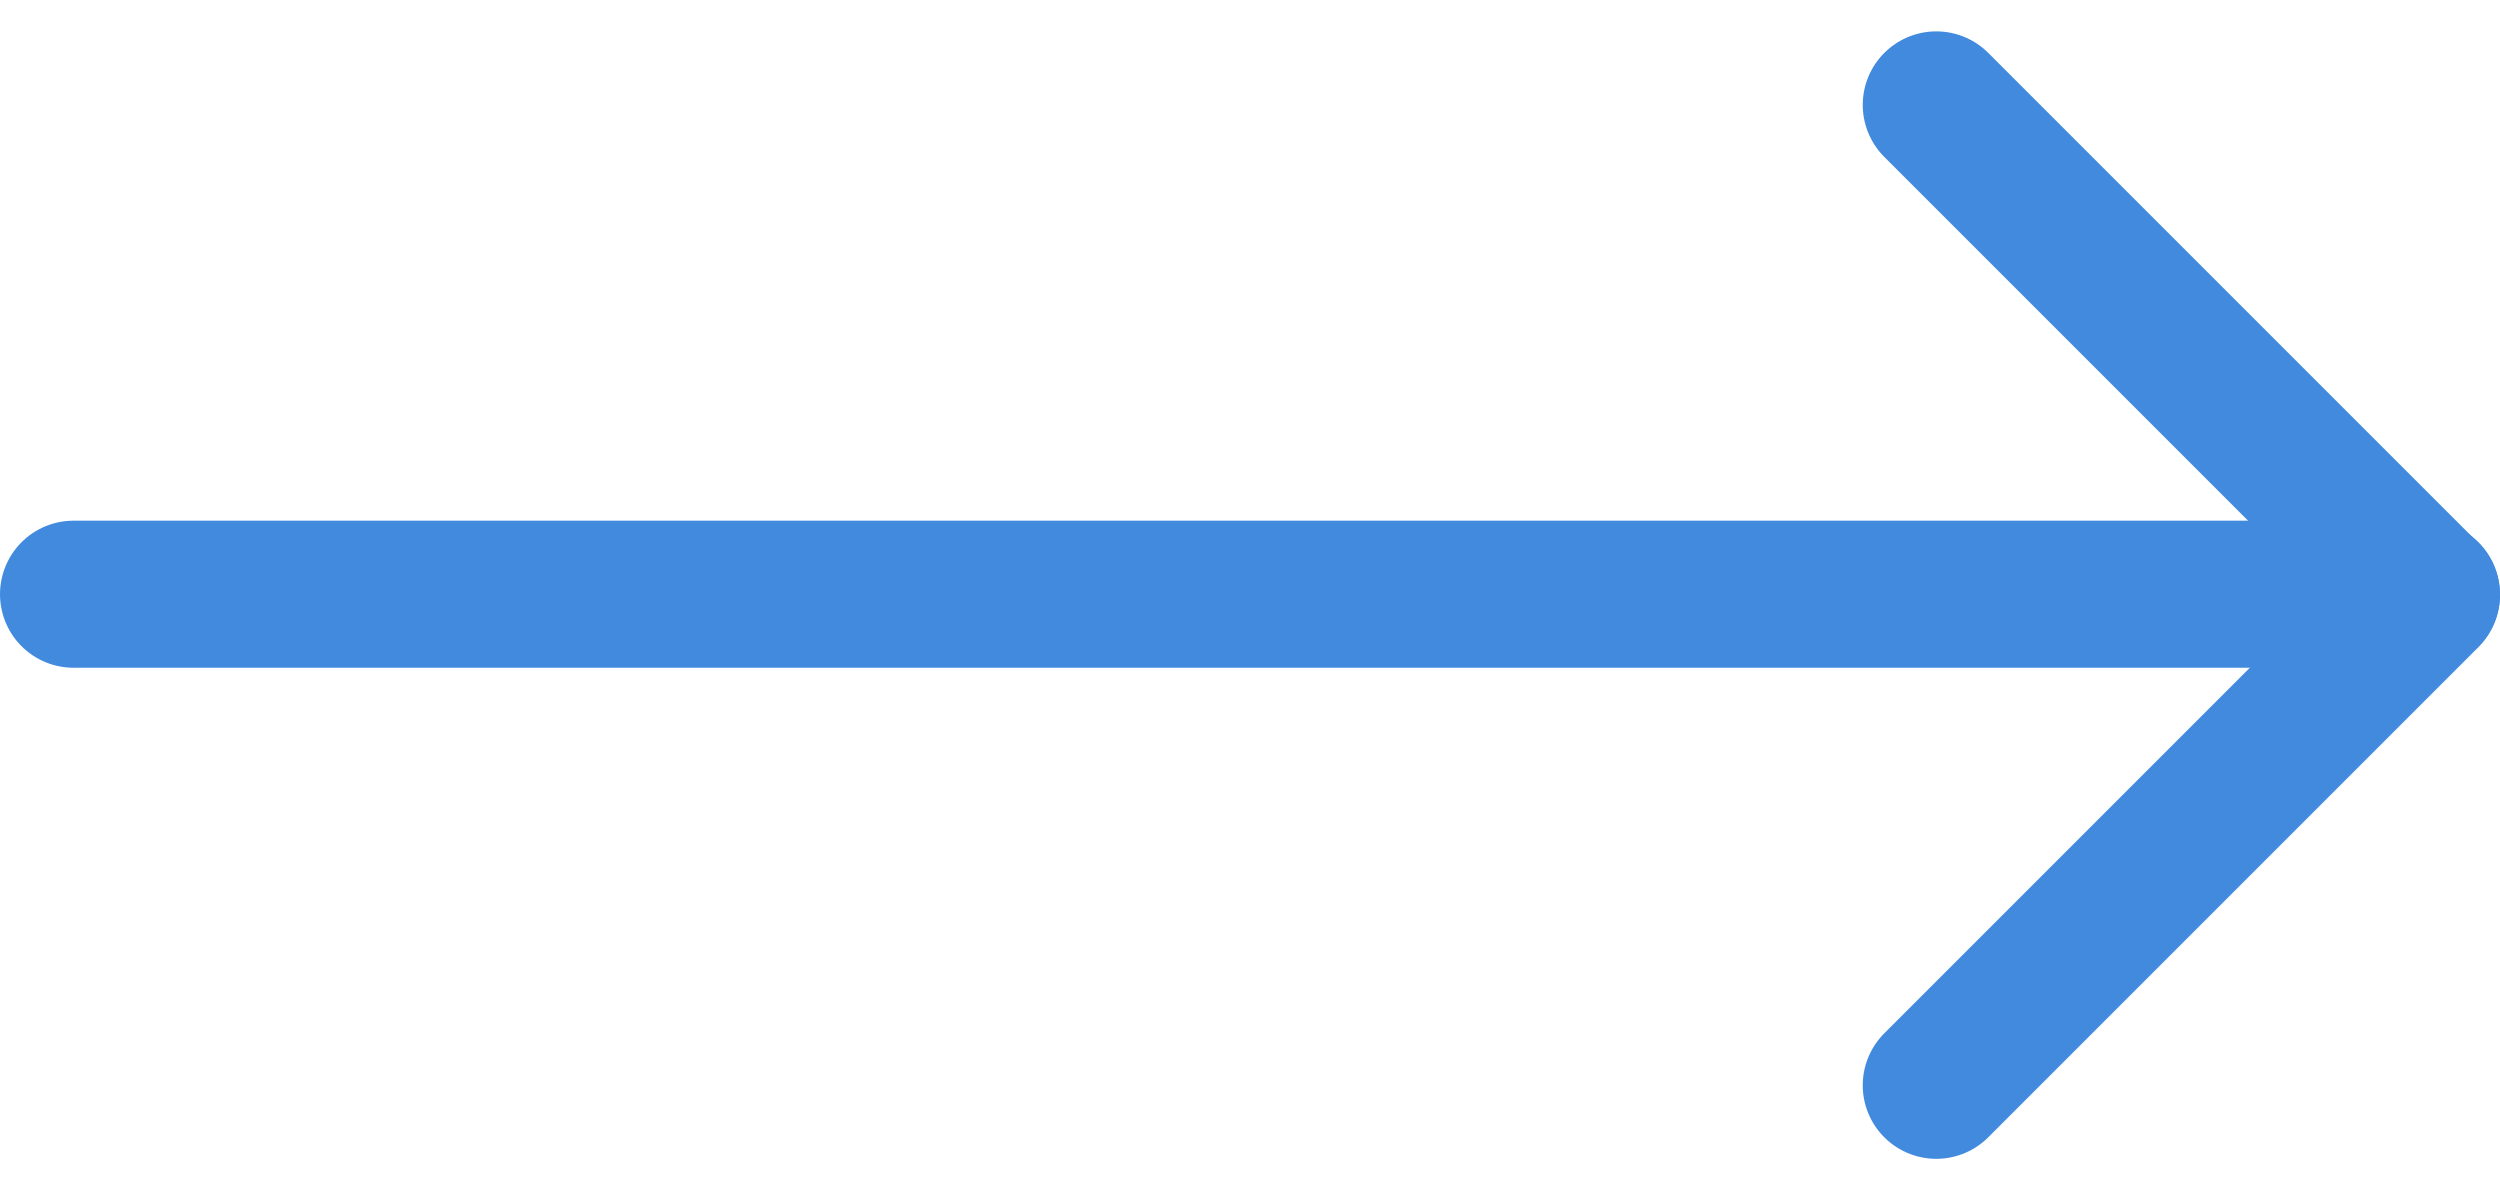
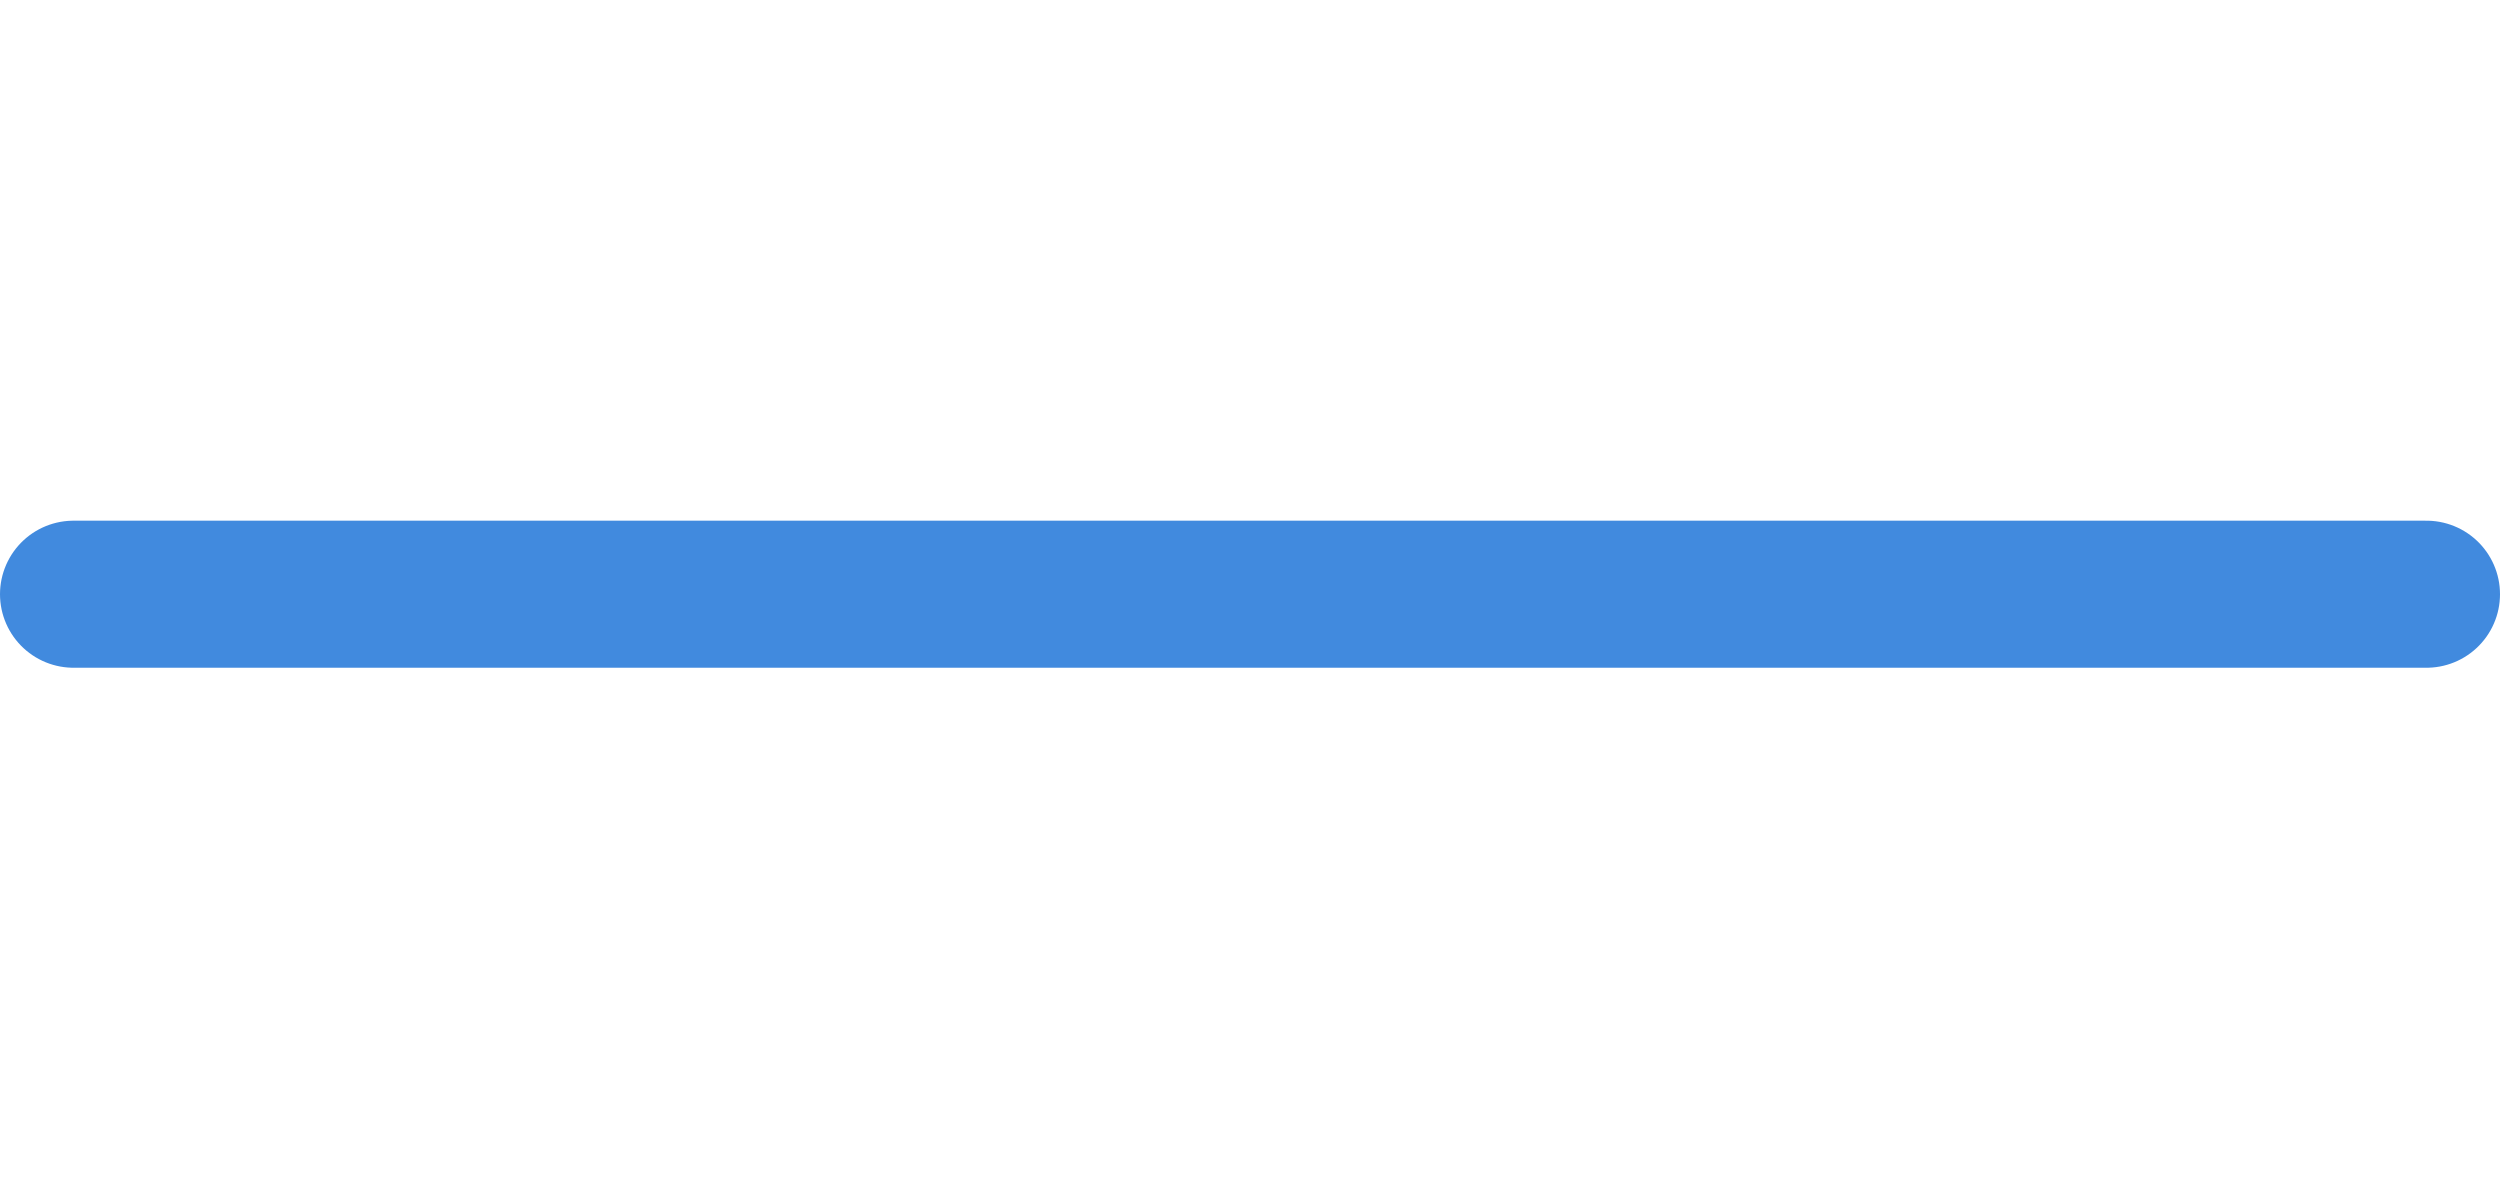
<svg xmlns="http://www.w3.org/2000/svg" width="25.5" height="12.13" viewBox="0 0 25.5 12.13">
  <defs>
    <style>.a,.b{fill:none;stroke:#418ade;stroke-linecap:round;stroke-width:1.5px;}.b{stroke-linejoin:round;}</style>
  </defs>
  <g transform="translate(-270.75 -956.441)">
    <line class="a" x2="24" transform="translate(271.5 962.502)" />
-     <path class="b" d="M0,0,5,5l5-5" transform="translate(290.5 967.511) rotate(-90)" />
  </g>
</svg>